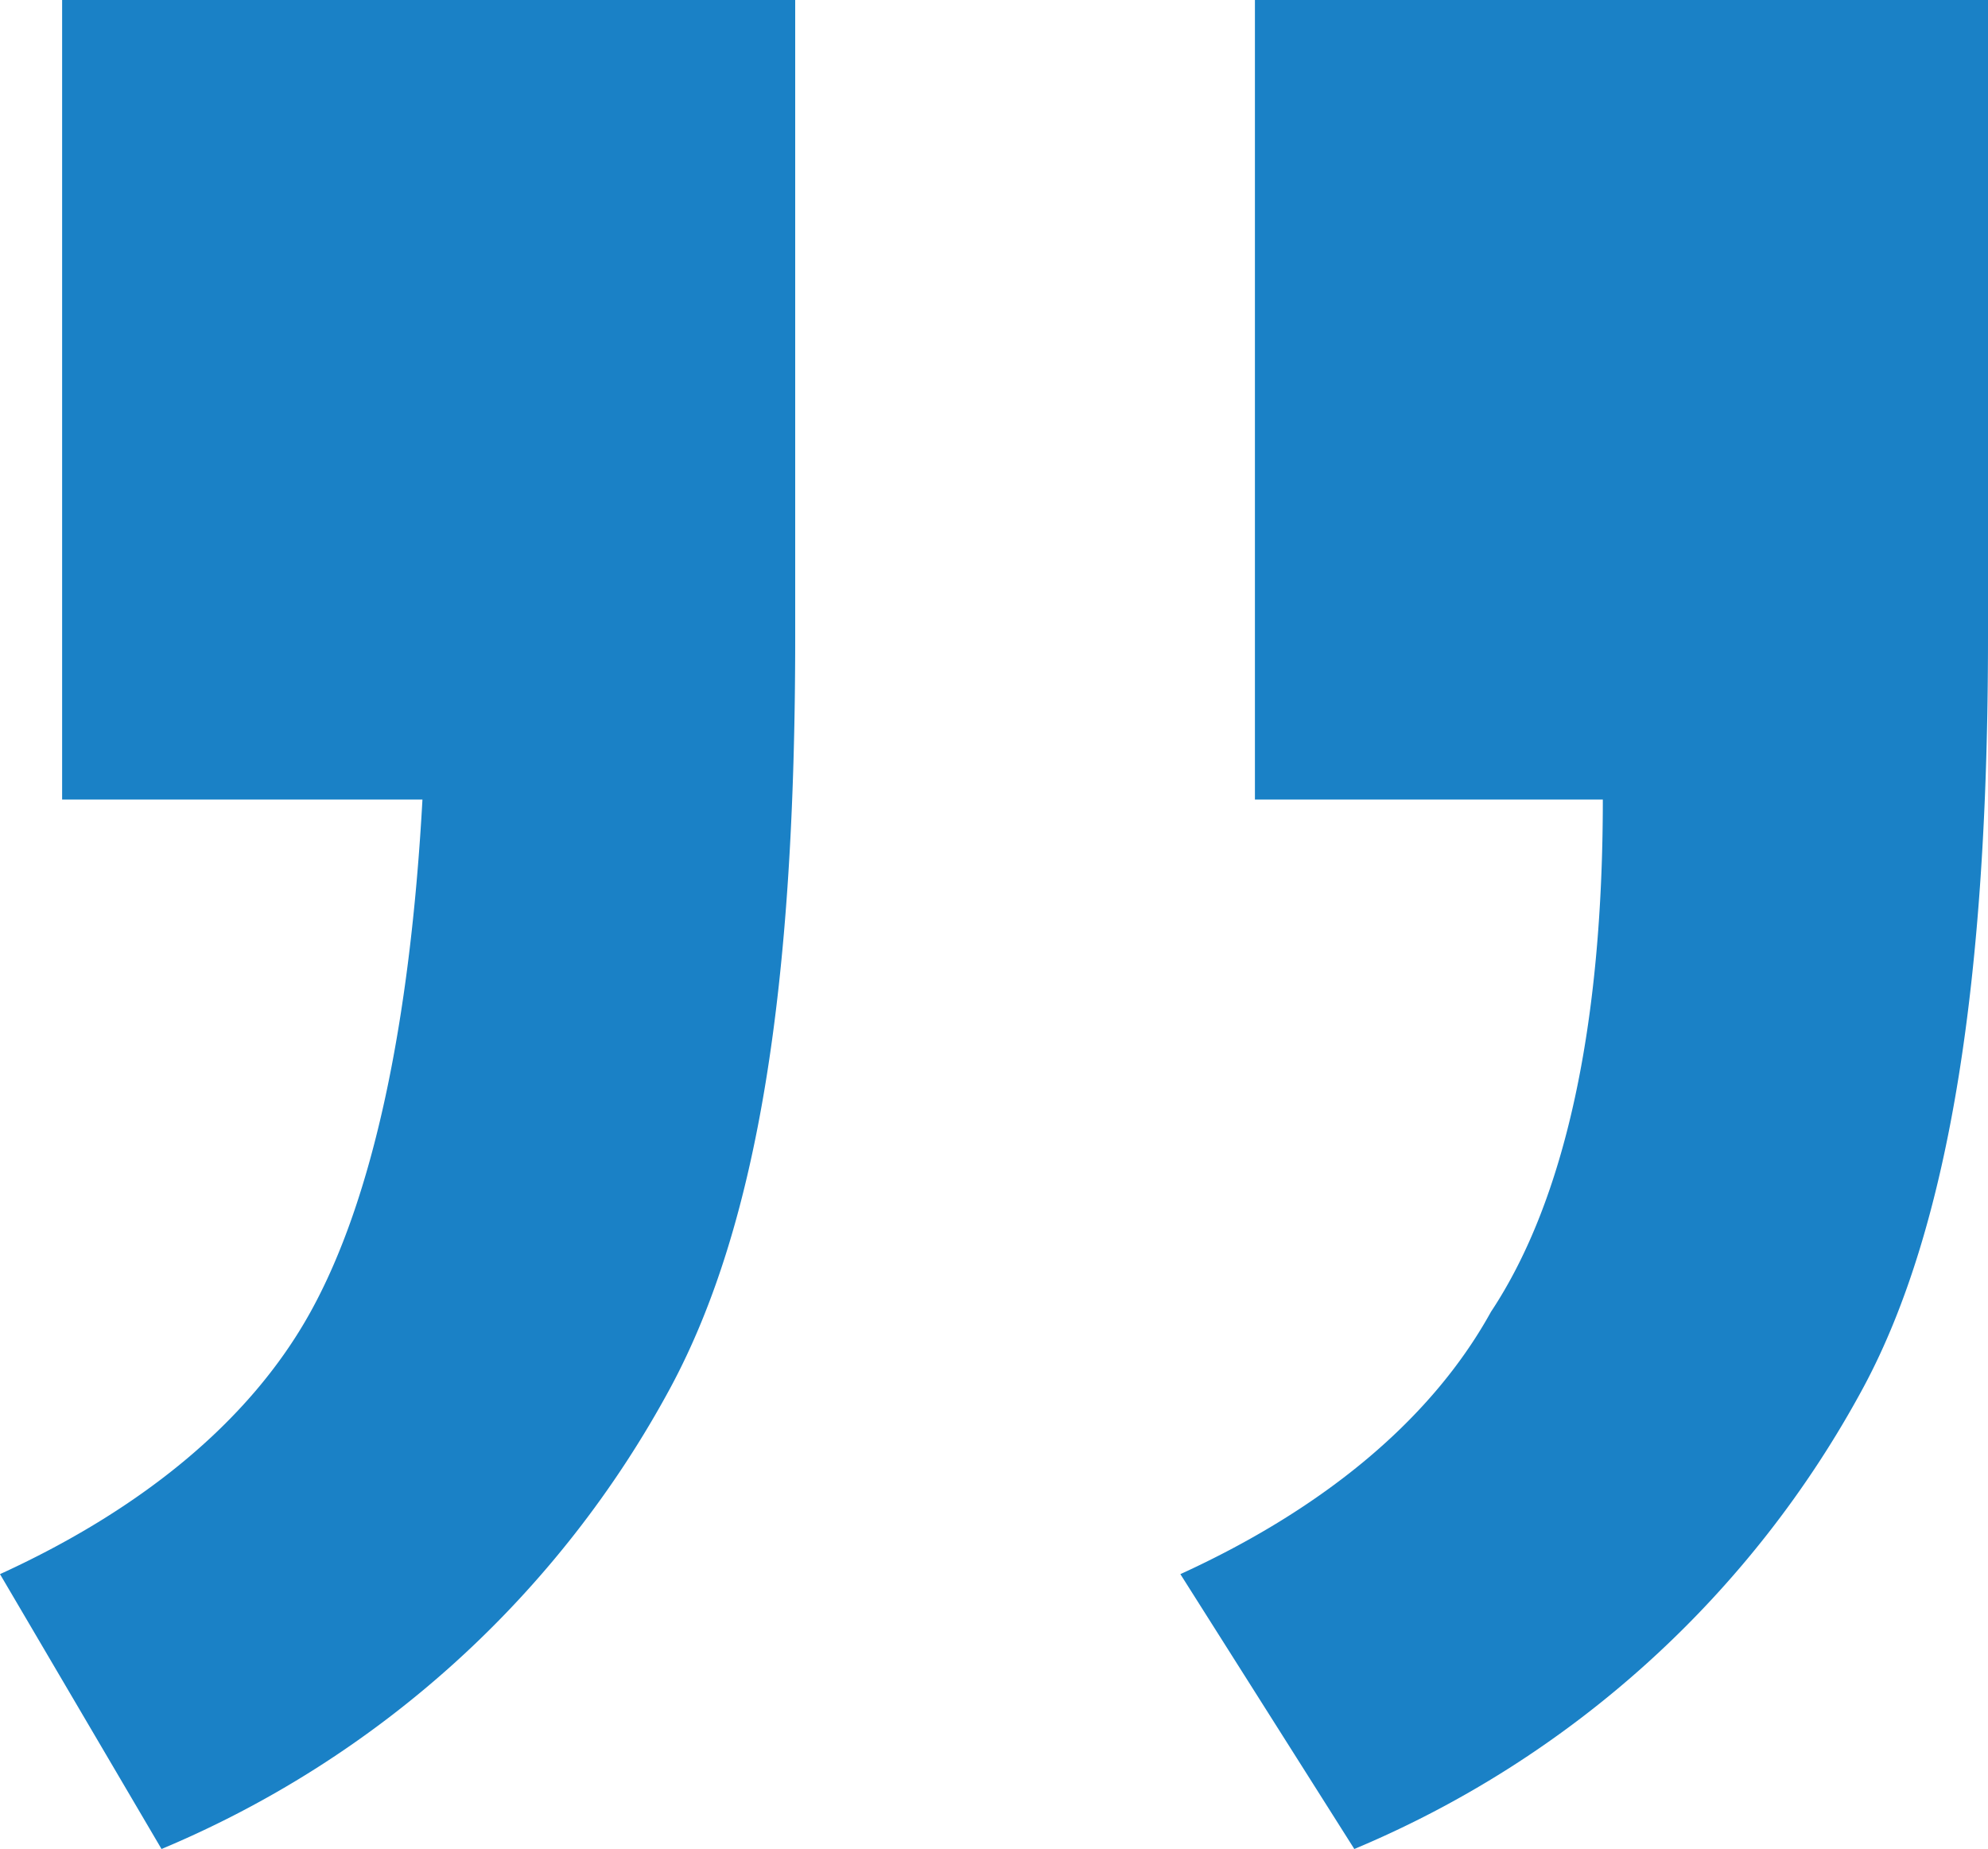
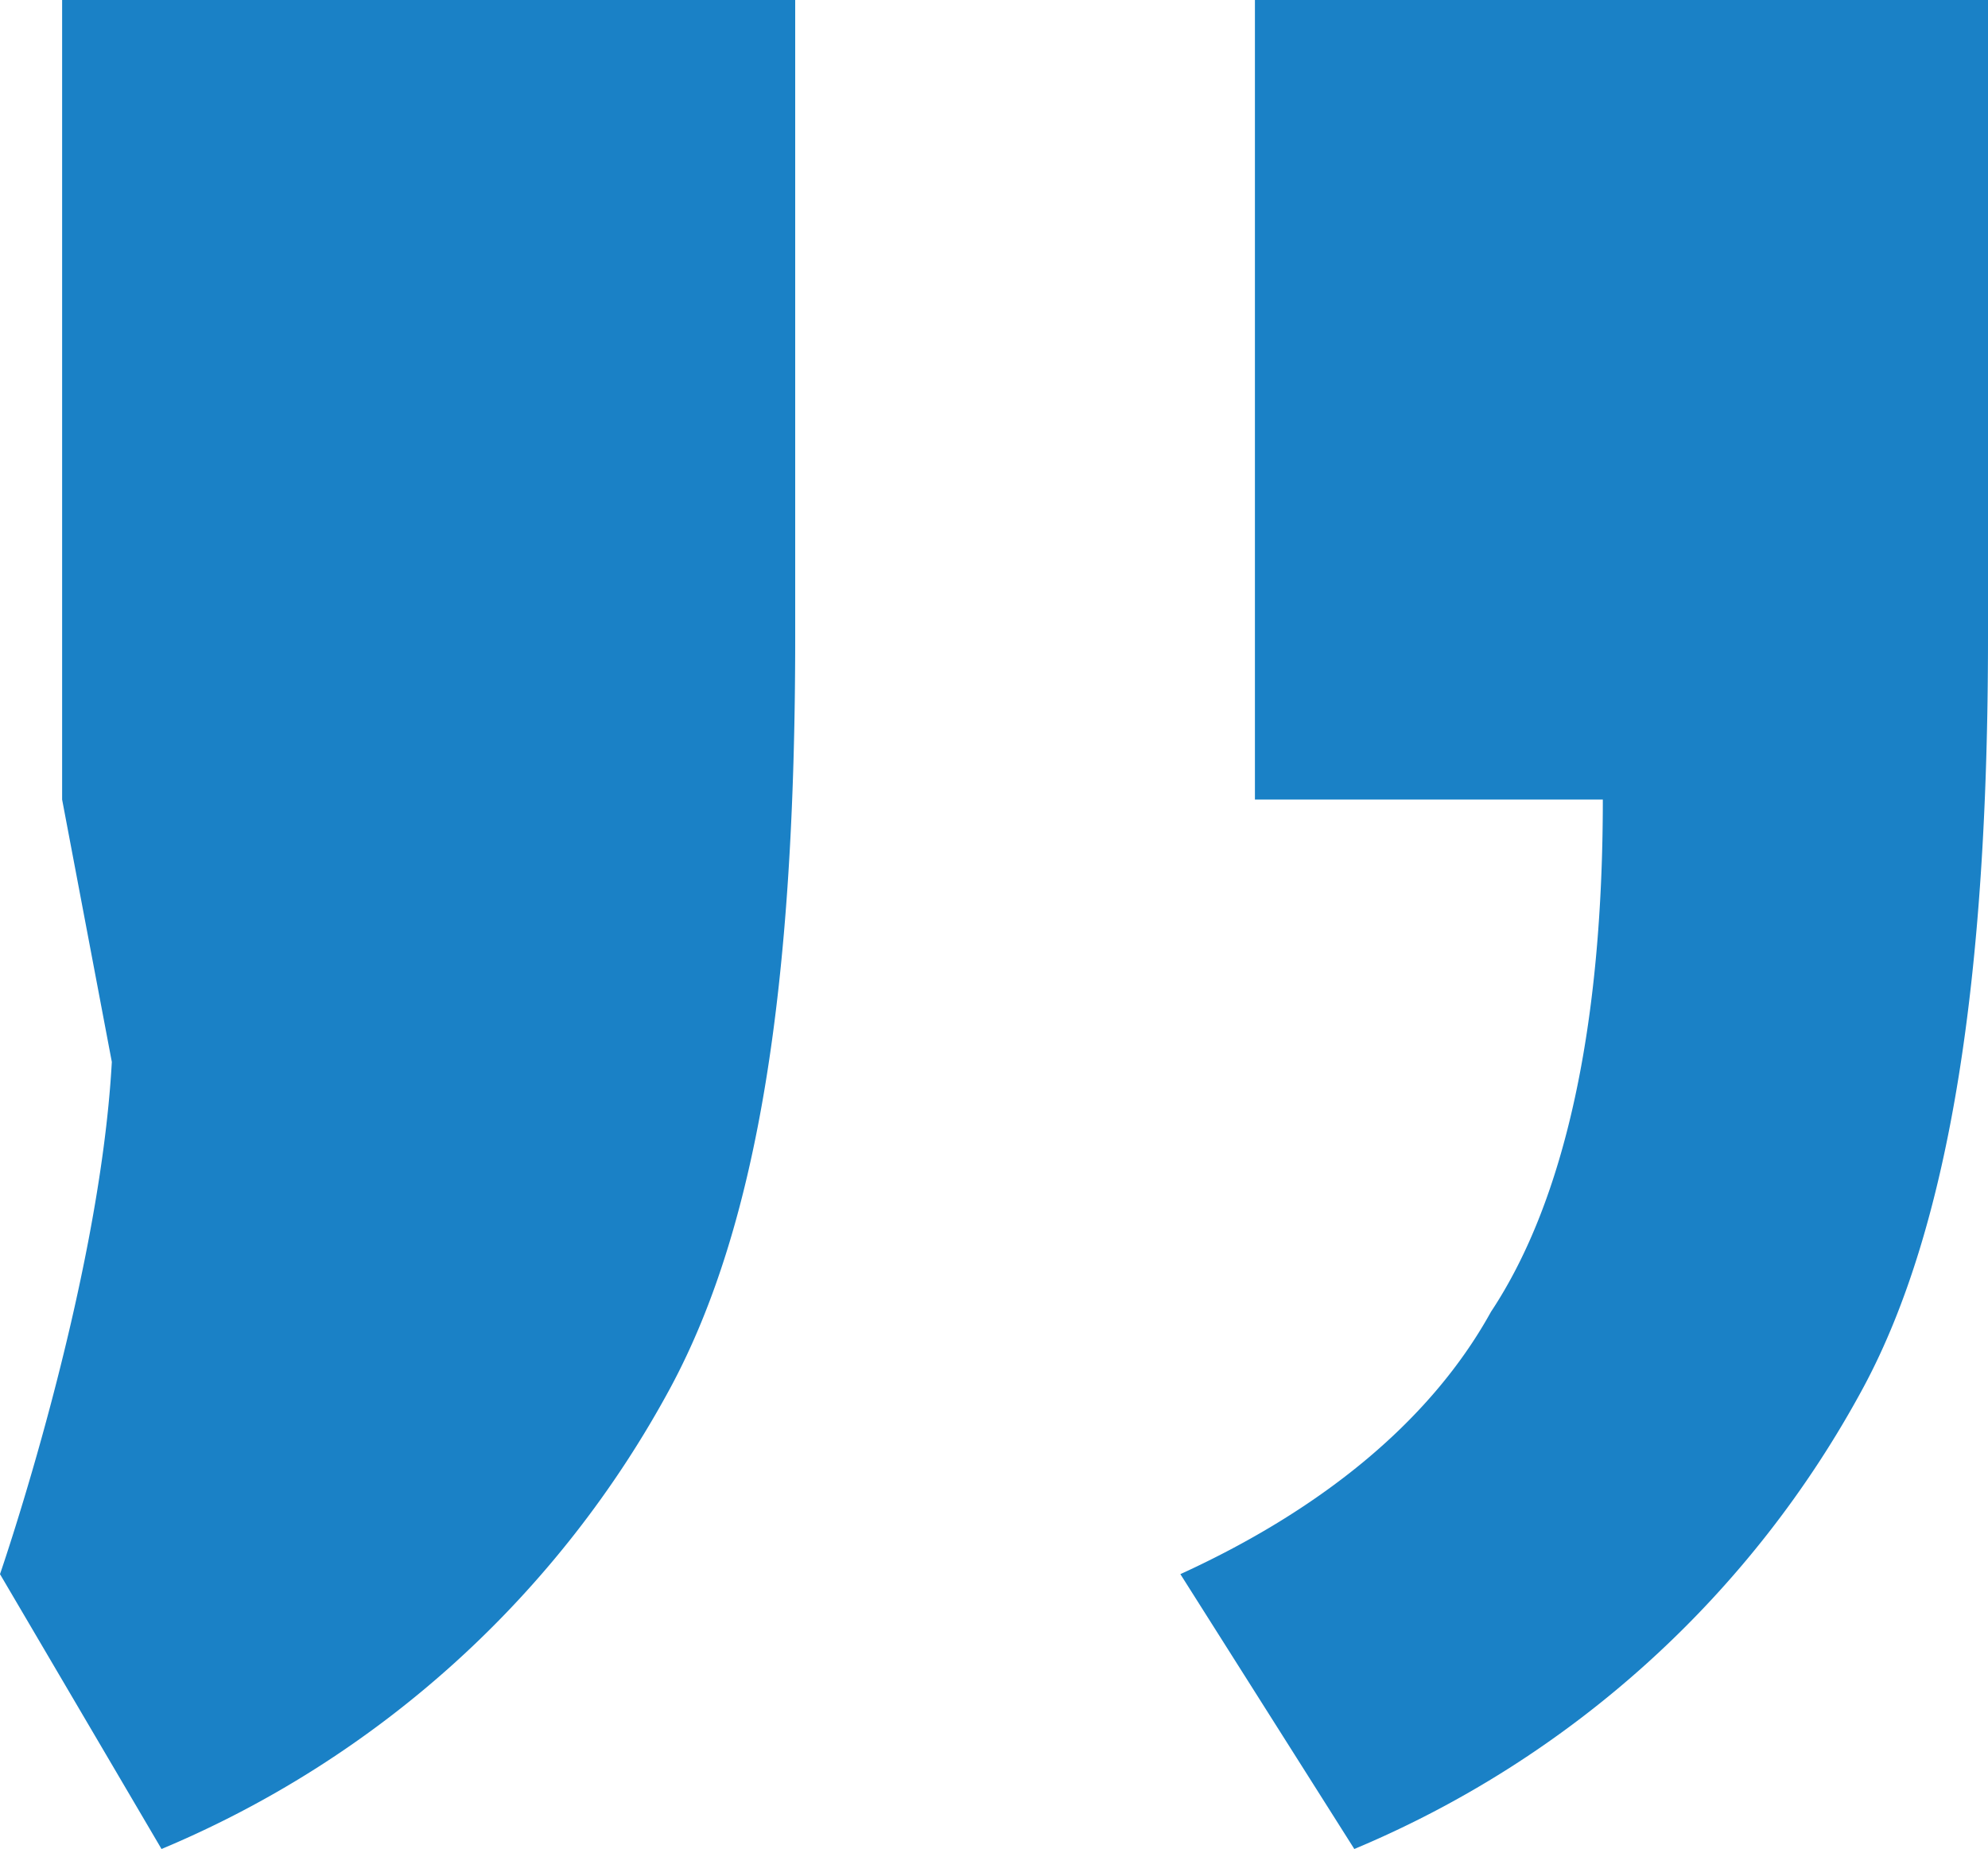
<svg xmlns="http://www.w3.org/2000/svg" width="60" height="55.8" viewBox="0 0 60 55.8">
  <g transform="translate(60 55.8) rotate(180)">
-     <path d="M22.125,31.67V55.8H0V36.572c0-10.18,1.125-17.72,3.75-22.622A31.092,31.092,0,0,1,19.125,0l5.25,8.295c-4.125,1.885-7.5,4.524-9.375,7.918-2.25,3.393-3.375,8.672-3.375,15.458Zm36,0V55.8H36V36.572c0-10.557,1.125-17.72,3.75-22.622A31.092,31.092,0,0,1,55.125,0L60,8.295c-4.125,1.885-7.5,4.524-9.375,7.918s-3,8.672-3.375,15.458Z" fill="#1a81c6" />
+     <path d="M22.125,31.67V55.8H0V36.572c0-10.18,1.125-17.72,3.75-22.622A31.092,31.092,0,0,1,19.125,0l5.25,8.295c-4.125,1.885-7.5,4.524-9.375,7.918-2.25,3.393-3.375,8.672-3.375,15.458Zm36,0V55.8H36V36.572c0-10.557,1.125-17.72,3.75-22.622A31.092,31.092,0,0,1,55.125,0L60,8.295s-3,8.672-3.375,15.458Z" fill="#1a81c6" />
  </g>
</svg>